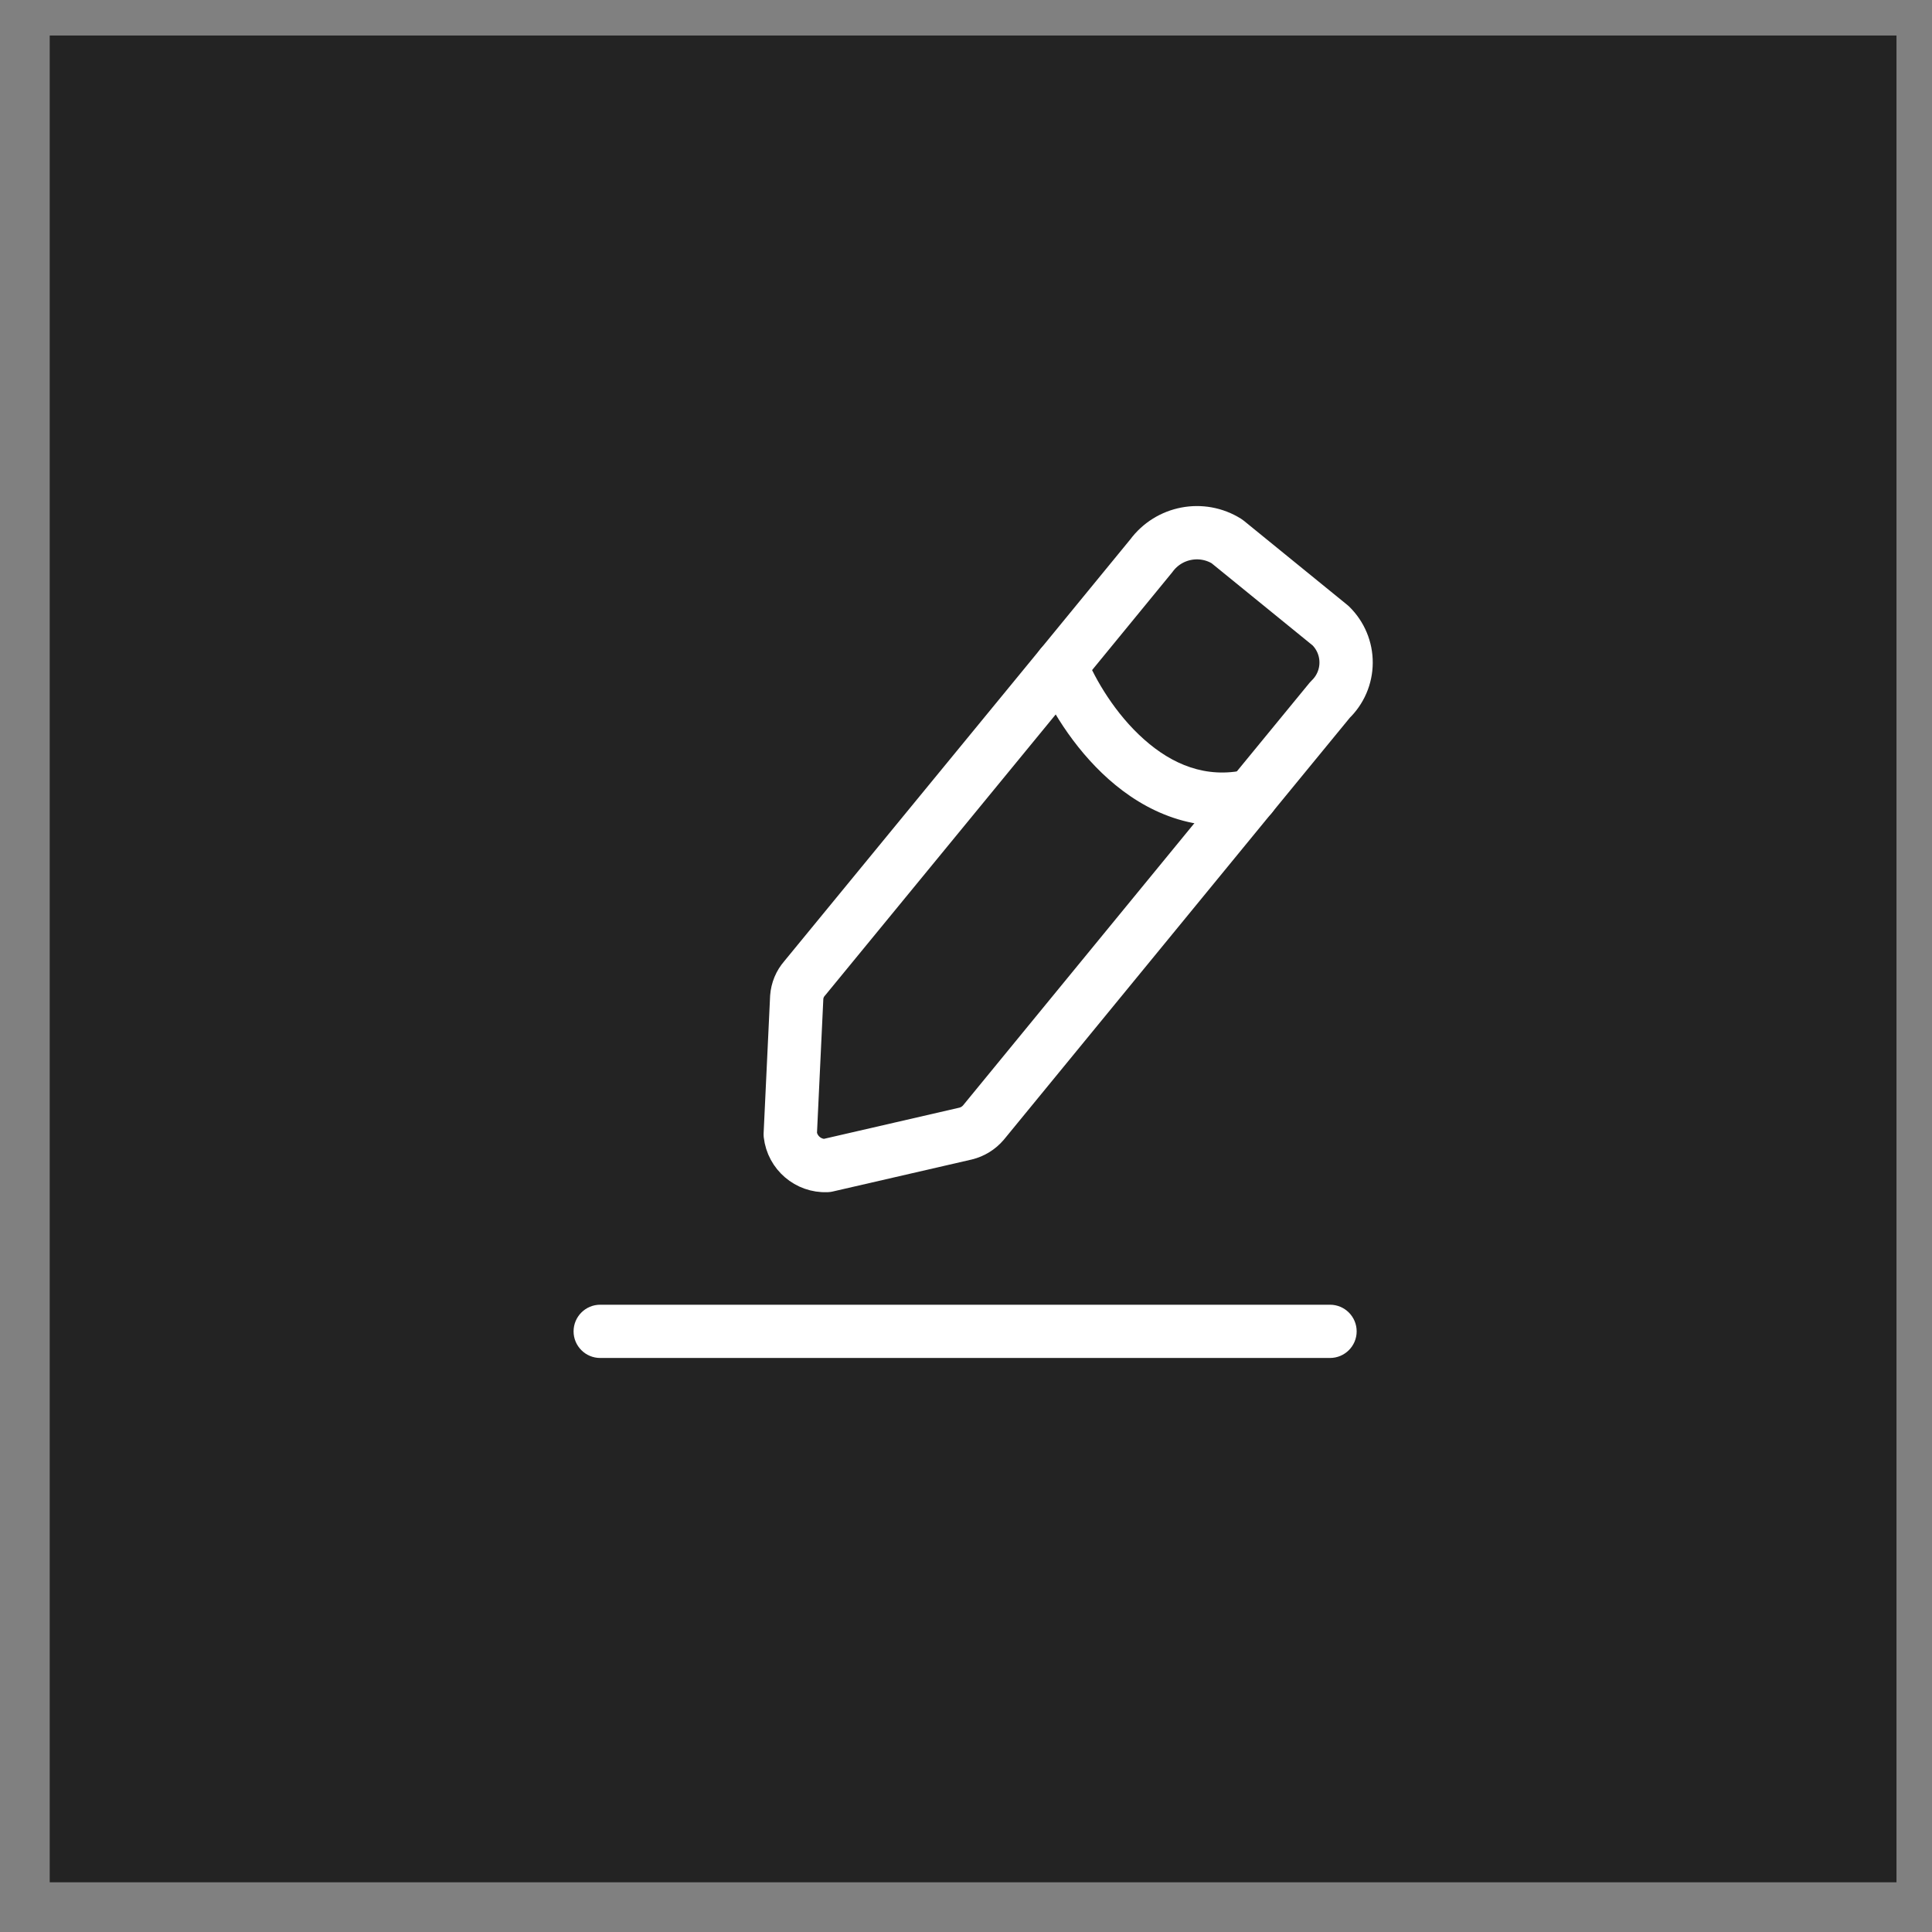
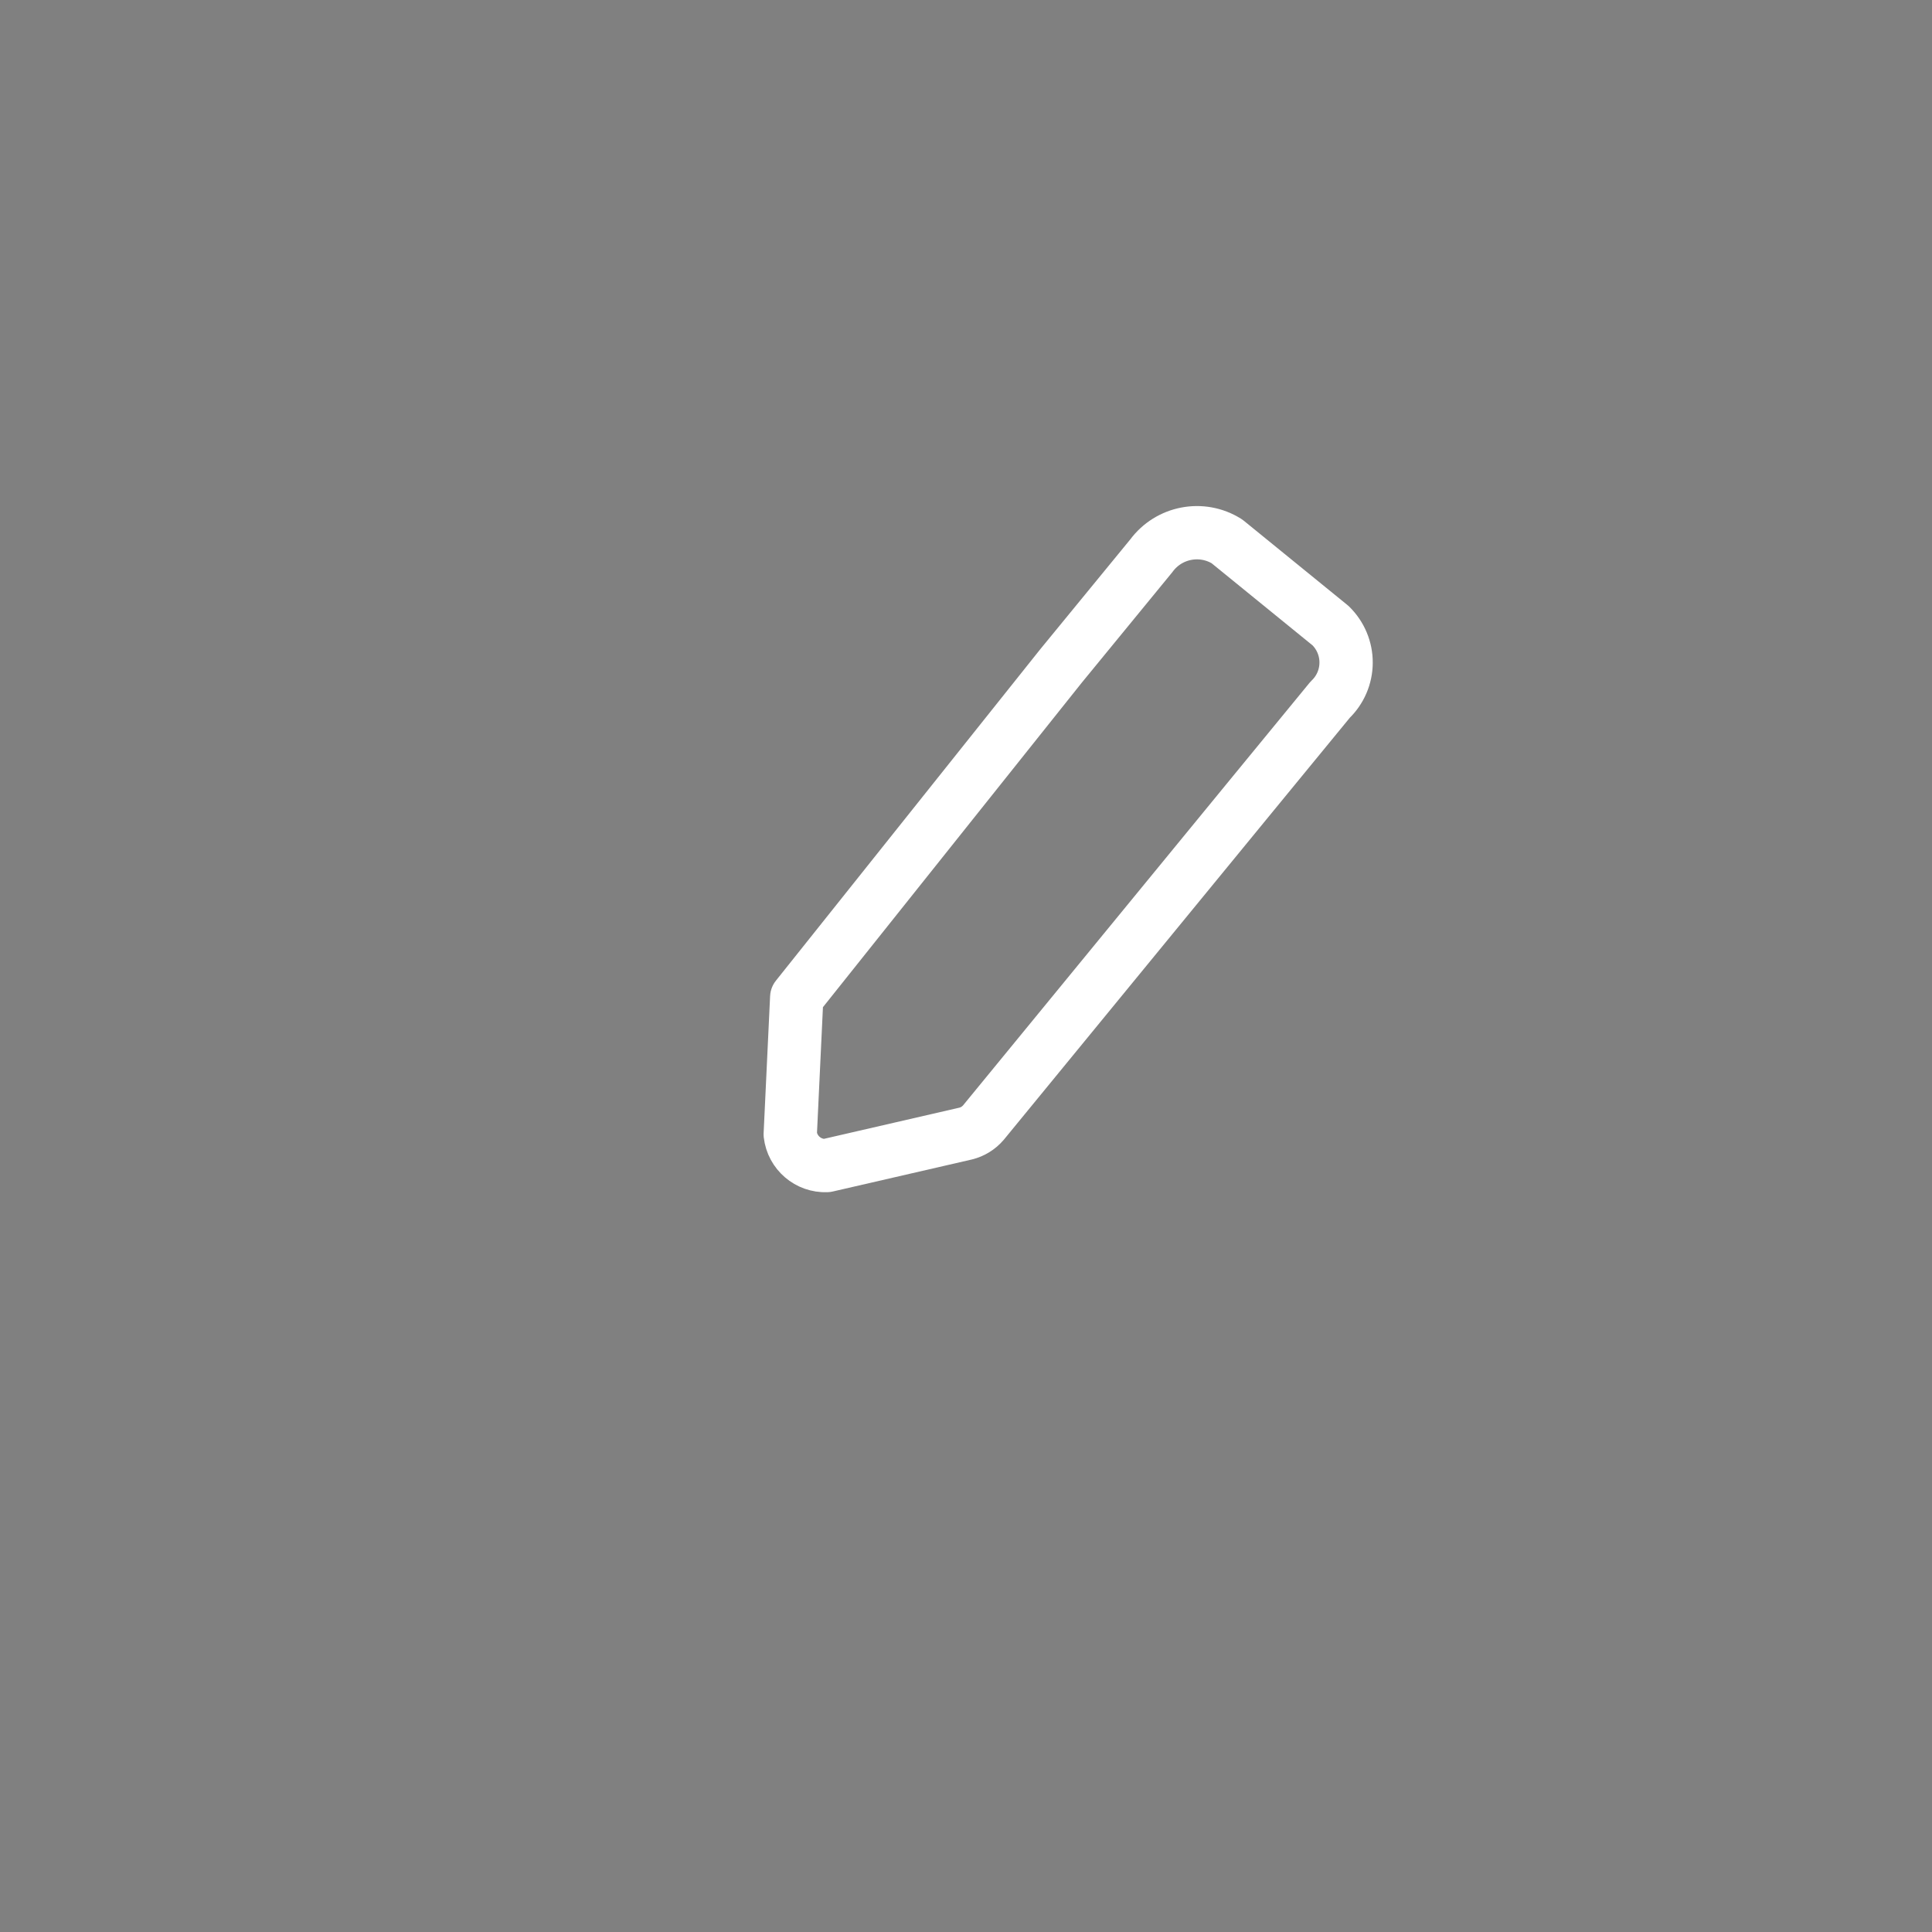
<svg xmlns="http://www.w3.org/2000/svg" width="34" height="34" viewBox="0 0 34 34" fill="none">
  <rect x="0" y="0" width="34" height="34" fill="#808080" stroke="none" />
-   <rect width="32.5" height="32.5" transform="translate(0.875 0.625)" fill="#232323" />
-   <path fill-rule="evenodd" clip-rule="evenodd" d="M21.592 9.527L23.416 11.011C23.592 11.183 23.691 11.419 23.689 11.664C23.688 11.91 23.586 12.145 23.408 12.314L22.023 14.002L17.307 19.755C17.225 19.851 17.116 19.919 16.993 19.949L14.548 20.512C14.224 20.525 13.944 20.286 13.907 19.963L14.021 17.551C14.03 17.428 14.078 17.311 14.16 17.218L18.672 11.72L20.261 9.781C20.57 9.361 21.151 9.25 21.592 9.527Z" stroke="white" stroke-width="0.938" stroke-linecap="round" stroke-linejoin="round" />
-   <path d="M10.562 22.961C10.304 22.961 10.094 23.171 10.094 23.43C10.094 23.688 10.304 23.898 10.562 23.898V22.961ZM23.406 23.898C23.665 23.898 23.875 23.688 23.875 23.43C23.875 23.171 23.665 22.961 23.406 22.961V23.898ZM19.107 11.545C19.01 11.305 18.737 11.189 18.497 11.286C18.256 11.382 18.14 11.656 18.237 11.896L19.107 11.545ZM22.126 14.462C22.378 14.405 22.537 14.154 22.48 13.902C22.423 13.649 22.172 13.491 21.919 13.548L22.126 14.462ZM10.562 23.898H23.406V22.961H10.562V23.898ZM18.237 11.896C18.445 12.411 18.875 13.148 19.509 13.712C20.151 14.283 21.044 14.707 22.126 14.462L21.919 13.548C21.221 13.706 20.626 13.451 20.132 13.011C19.629 12.565 19.274 11.959 19.107 11.545L18.237 11.896Z" fill="white" />
+   <path fill-rule="evenodd" clip-rule="evenodd" d="M21.592 9.527L23.416 11.011C23.592 11.183 23.691 11.419 23.689 11.664C23.688 11.91 23.586 12.145 23.408 12.314L22.023 14.002L17.307 19.755C17.225 19.851 17.116 19.919 16.993 19.949L14.548 20.512C14.224 20.525 13.944 20.286 13.907 19.963L14.021 17.551L18.672 11.72L20.261 9.781C20.57 9.361 21.151 9.25 21.592 9.527Z" stroke="white" stroke-width="0.938" stroke-linecap="round" stroke-linejoin="round" />
</svg>